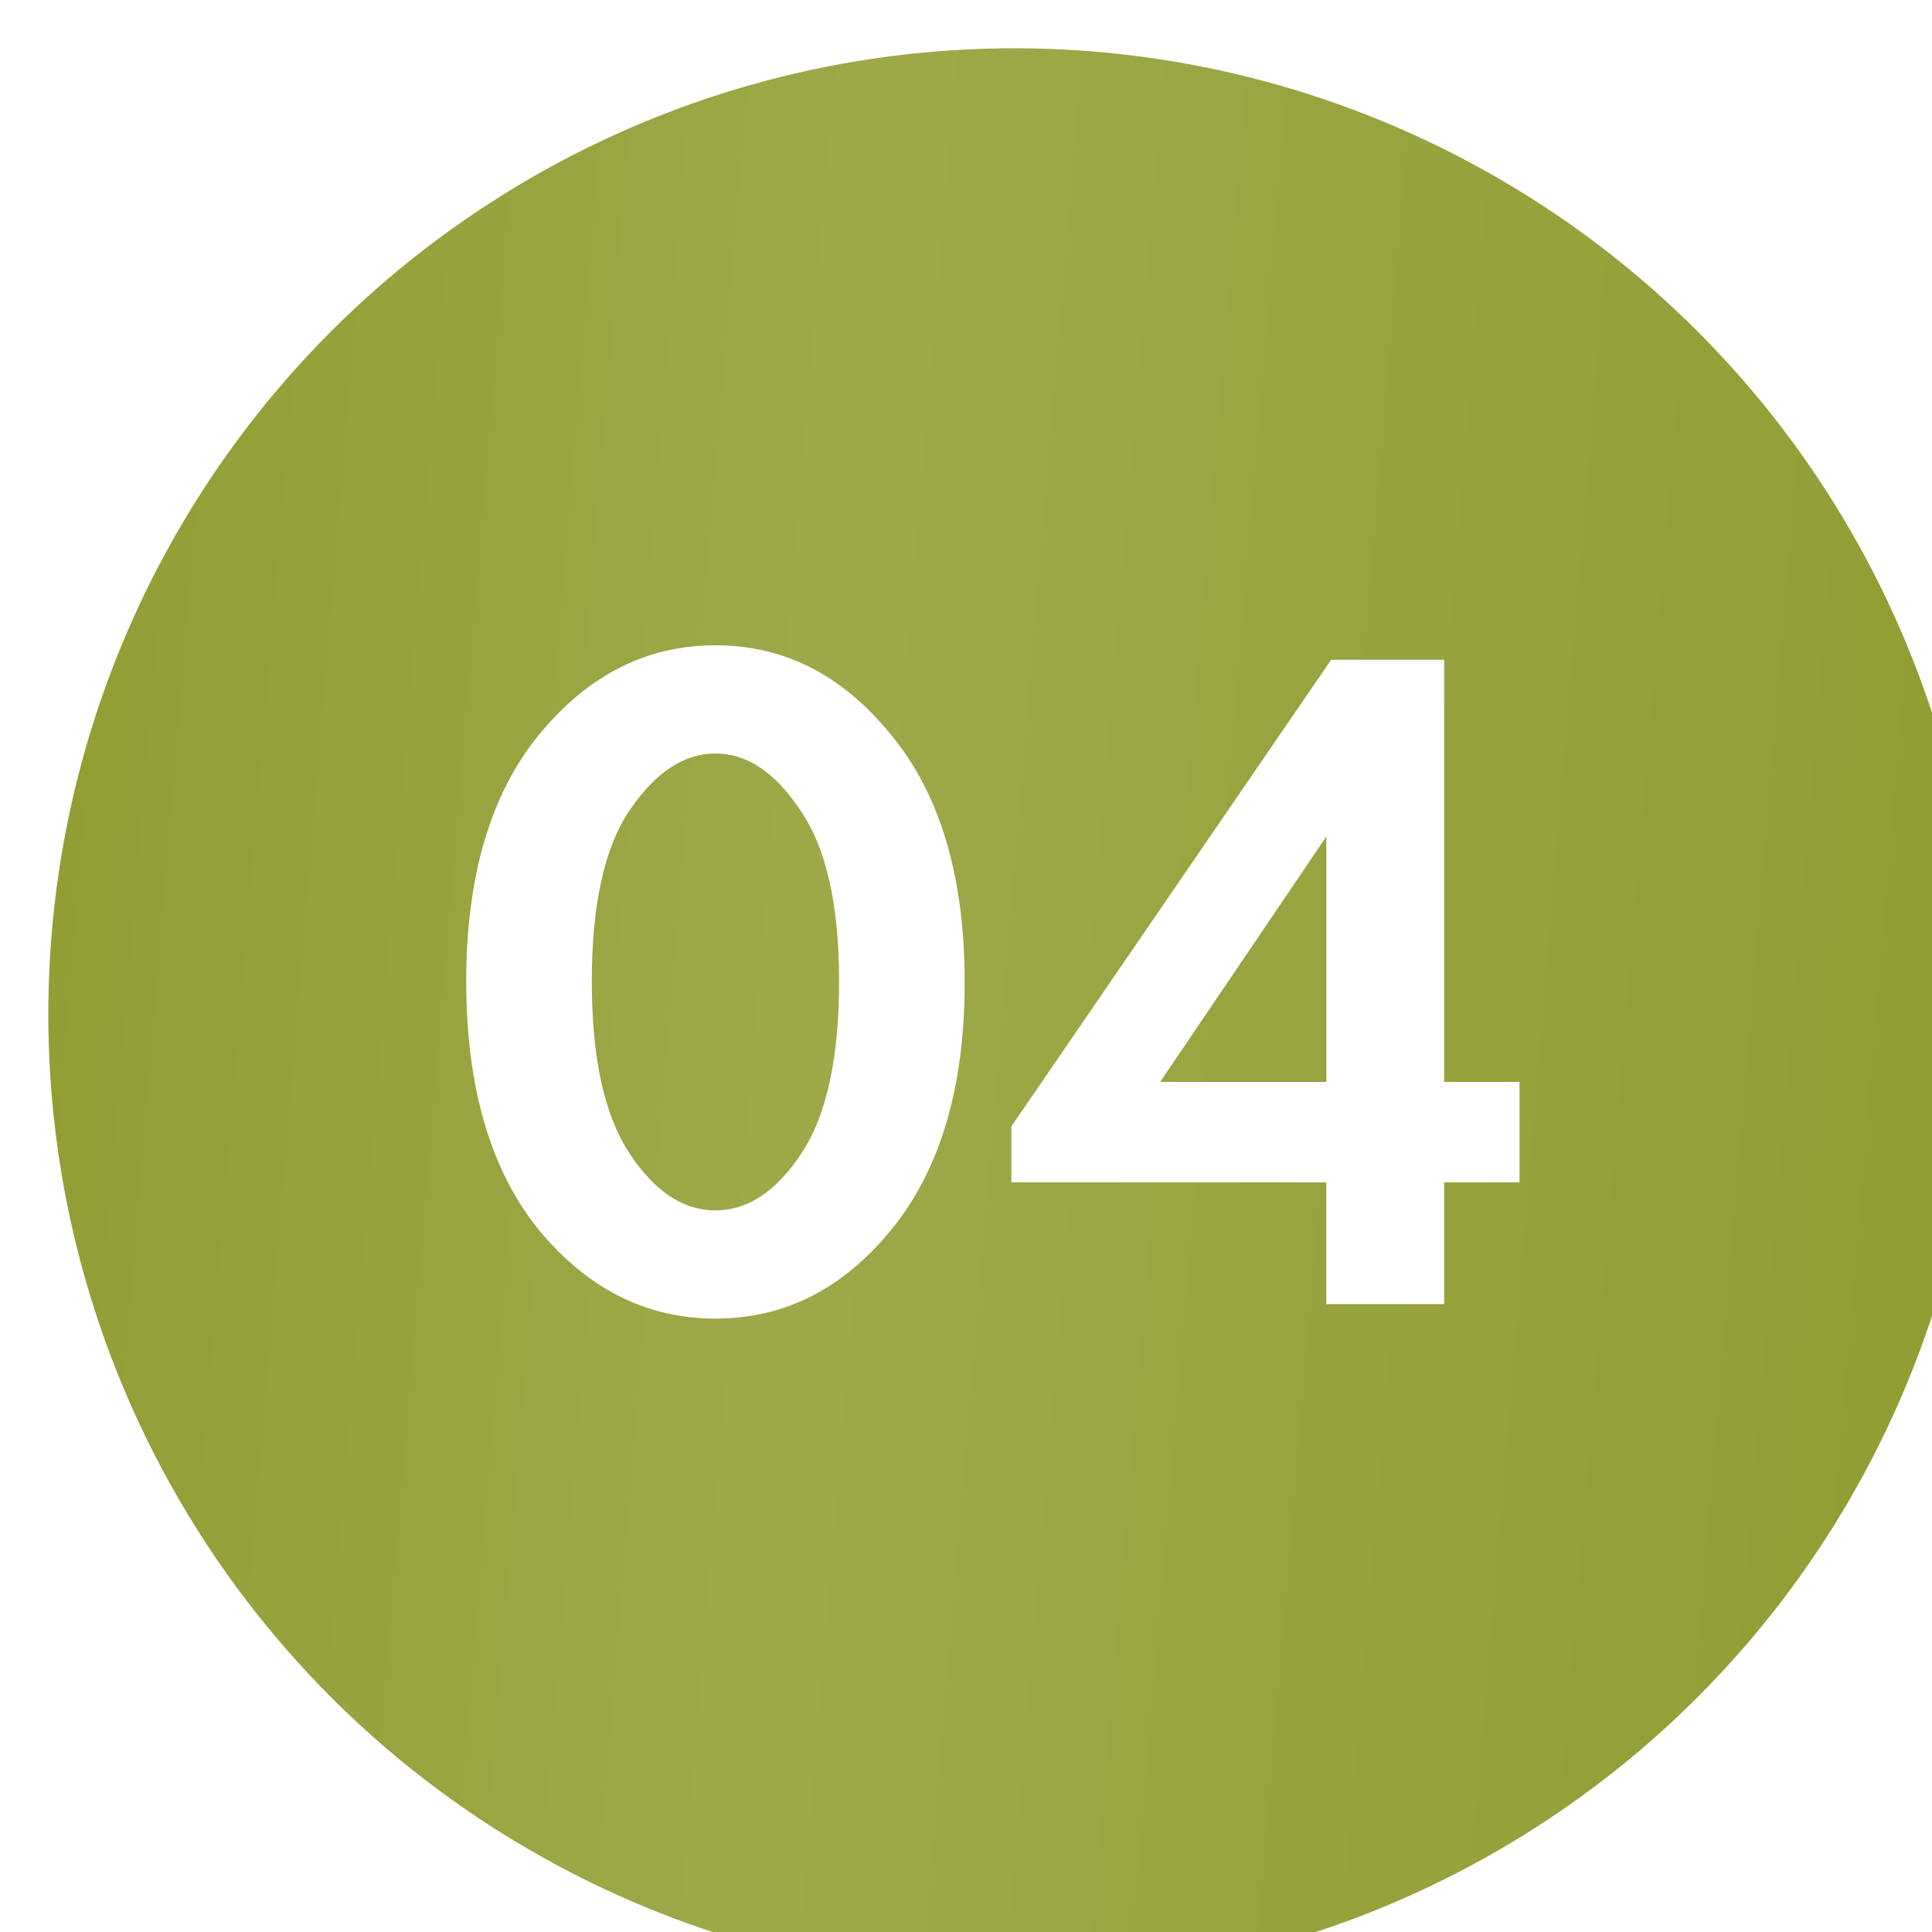
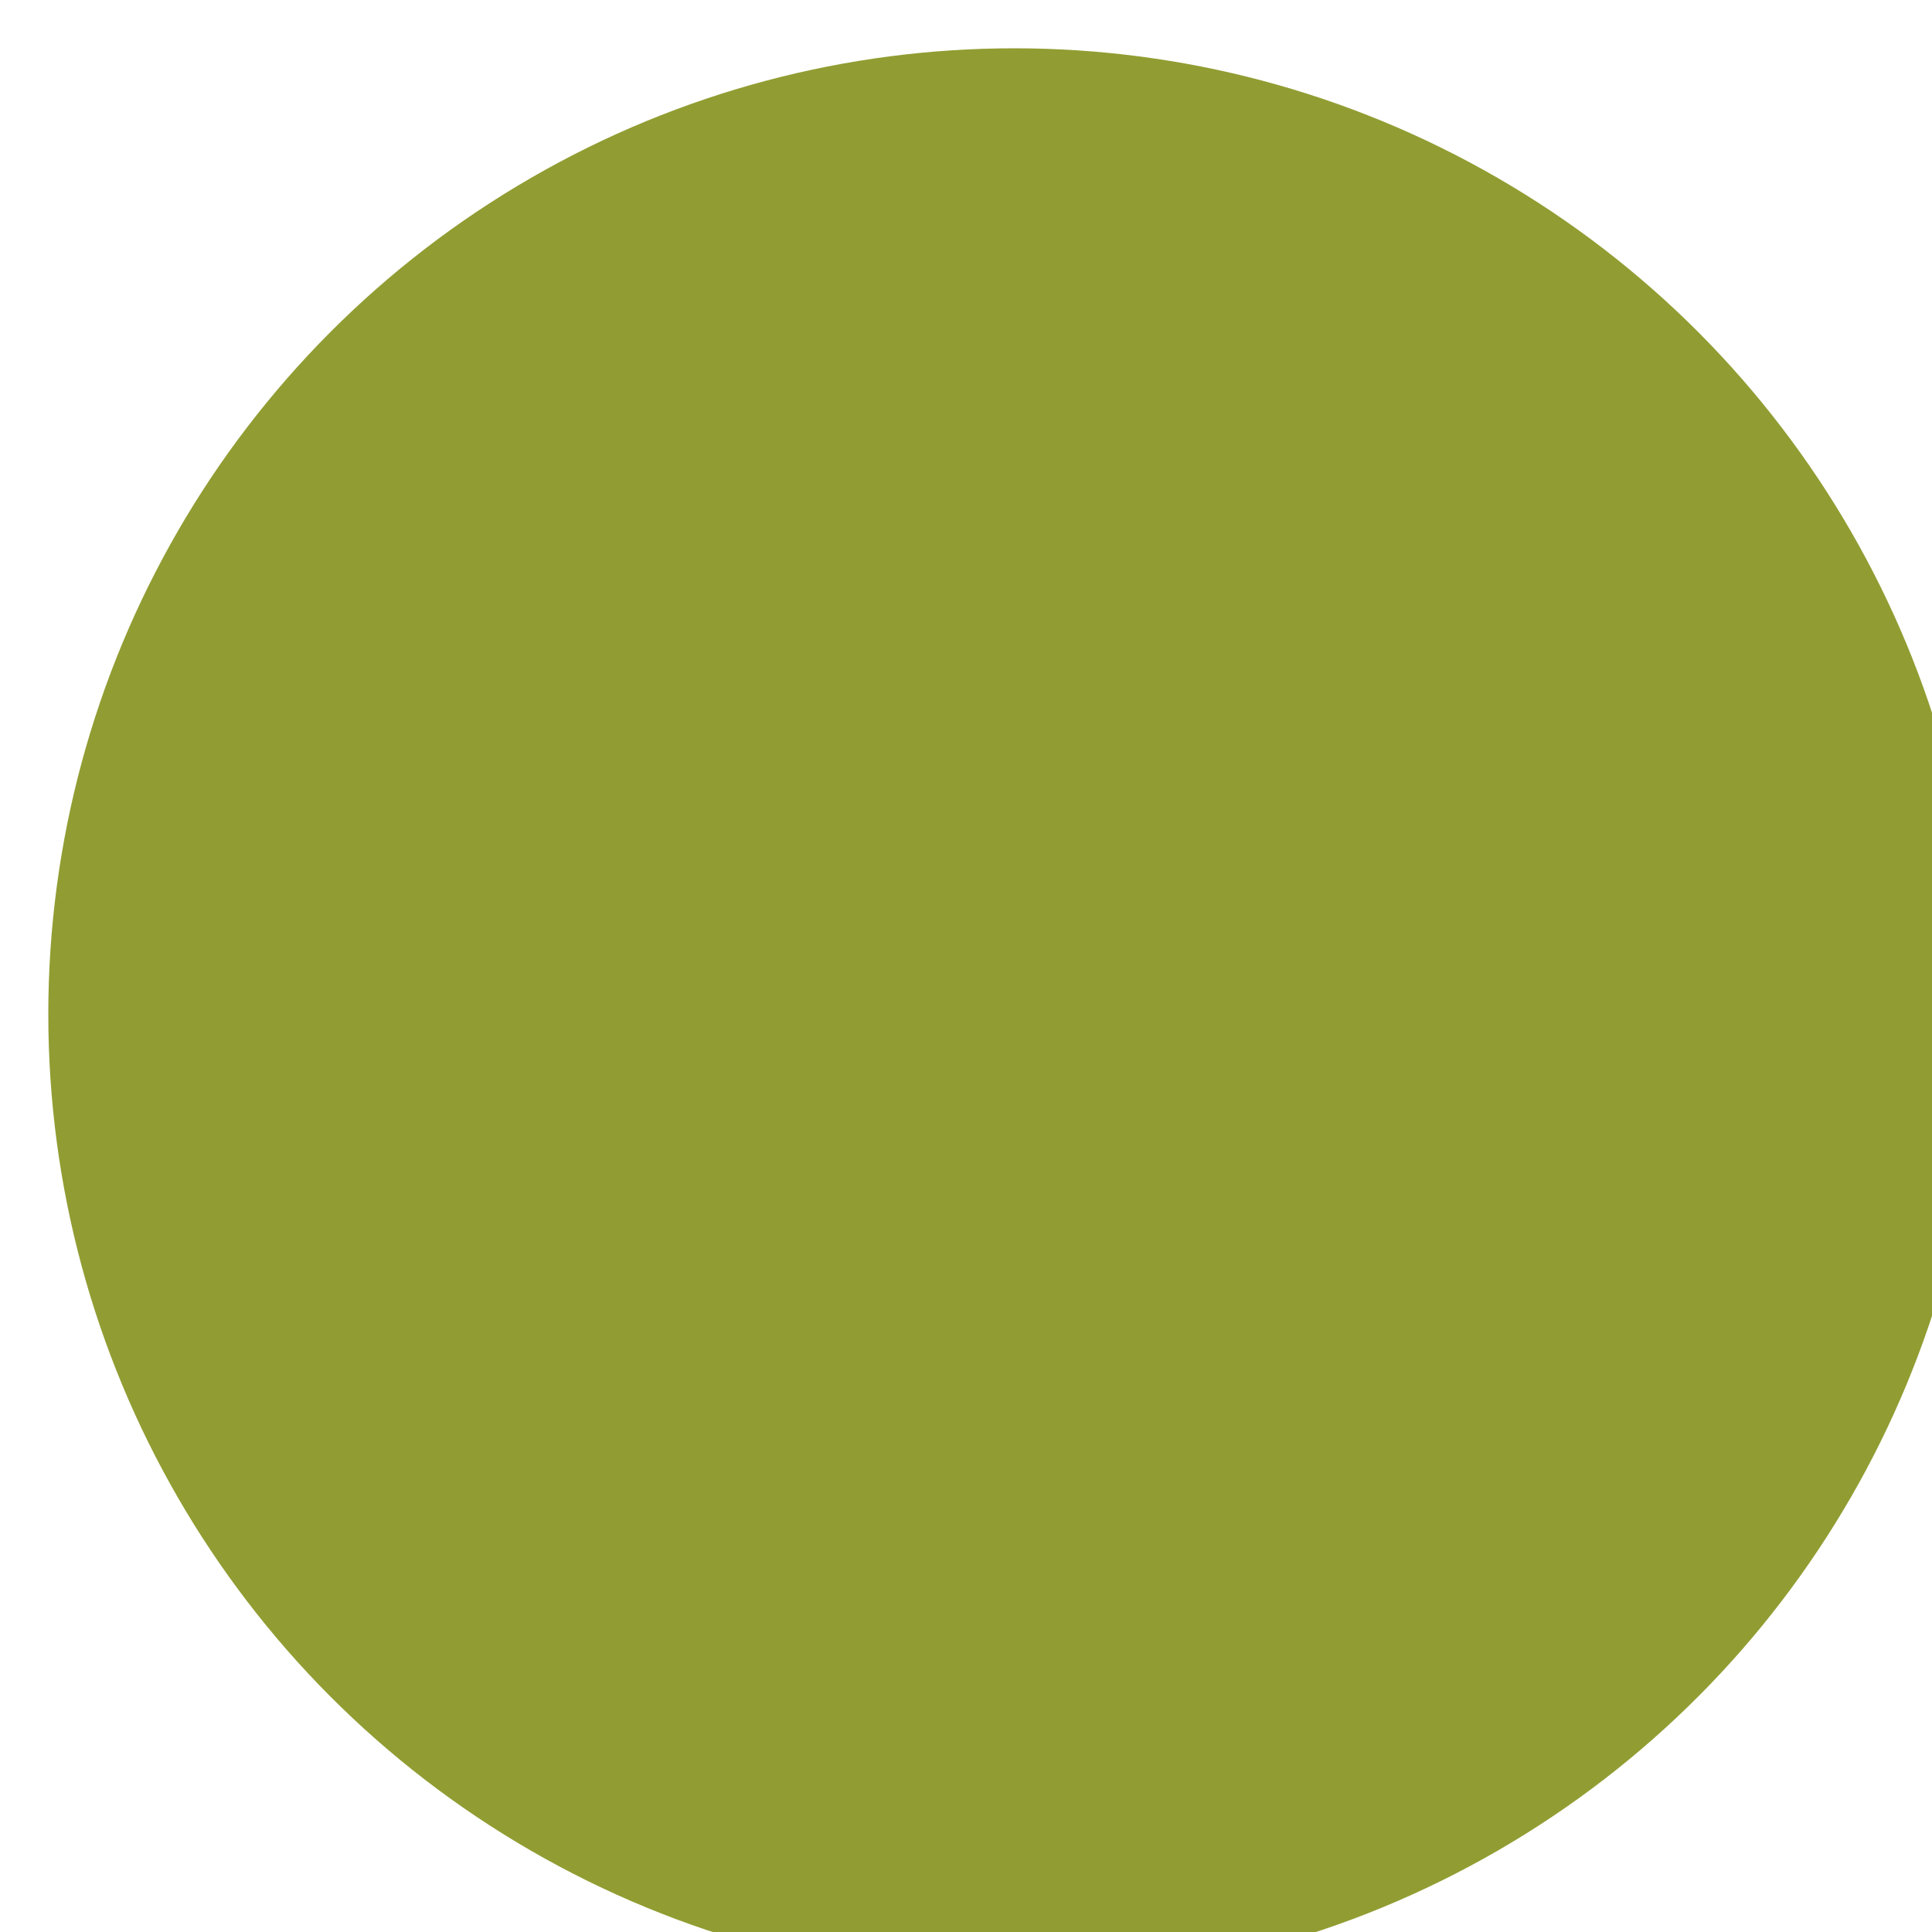
<svg xmlns="http://www.w3.org/2000/svg" width="160" height="160" viewBox="0 0 160 160" fill="none">
  <g filter="url(#filter0_i_203_431)">
    <circle cx="80" cy="80" r="80" fill="#919D32" />
-     <circle cx="80" cy="80" r="80" fill="url(#paint0_linear_203_431)" fill-opacity="0.2" />
  </g>
-   <path d="M73.811 101.84C69.811 106.747 64.958 109.2 59.251 109.2C53.545 109.2 48.665 106.747 44.611 101.84C40.611 96.88 38.611 90.027 38.611 81.28C38.611 72.587 40.611 65.787 44.611 60.88C48.665 55.92 53.545 53.44 59.251 53.44C64.958 53.44 69.811 55.92 73.811 60.88C77.865 65.787 79.891 72.613 79.891 81.36C79.891 90.053 77.865 96.88 73.811 101.84ZM66.291 67.12C64.211 63.973 61.865 62.4 59.251 62.4C56.638 62.4 54.265 63.973 52.131 67.12C50.051 70.213 49.011 74.933 49.011 81.28C49.011 87.627 50.051 92.373 52.131 95.52C54.211 98.667 56.585 100.24 59.251 100.24C61.918 100.24 64.291 98.667 66.371 95.52C68.451 92.373 69.491 87.627 69.491 81.28C69.491 74.933 68.425 70.213 66.291 67.12ZM119.6 54.64V89.6H125.84V97.92H119.6V108H109.84V97.92H83.76V93.28L110.24 54.64H119.6ZM96.08 89.6H109.84V69.28L96.08 89.6Z" fill="white" />
  <defs>
    <filter id="filter0_i_203_431" x="0" y="0" width="176" height="176" filterUnits="userSpaceOnUse" color-interpolation-filters="sRGB">
      <feFlood flood-opacity="0" result="BackgroundImageFix" />
      <feBlend mode="normal" in="SourceGraphic" in2="BackgroundImageFix" result="shape" />
      <feColorMatrix in="SourceAlpha" type="matrix" values="0 0 0 0 0 0 0 0 0 0 0 0 0 0 0 0 0 0 127 0" result="hardAlpha" />
      <feOffset dx="4" dy="4" />
      <feGaussianBlur stdDeviation="7.5" />
      <feComposite in2="hardAlpha" operator="arithmetic" k2="-1" k3="1" />
      <feColorMatrix type="matrix" values="0 0 0 0 1 0 0 0 0 1 0 0 0 0 1 0 0 0 0.25 0" />
      <feBlend mode="normal" in2="shape" result="effect1_innerShadow_203_431" />
    </filter>
    <linearGradient id="paint0_linear_203_431" x1="0" y1="0" x2="168.862" y2="14.075" gradientUnits="userSpaceOnUse">
      <stop stop-color="white" stop-opacity="0" />
      <stop offset="0.408" stop-color="white" stop-opacity="0.573" />
      <stop offset="1" stop-color="white" stop-opacity="0" />
    </linearGradient>
  </defs>
</svg>